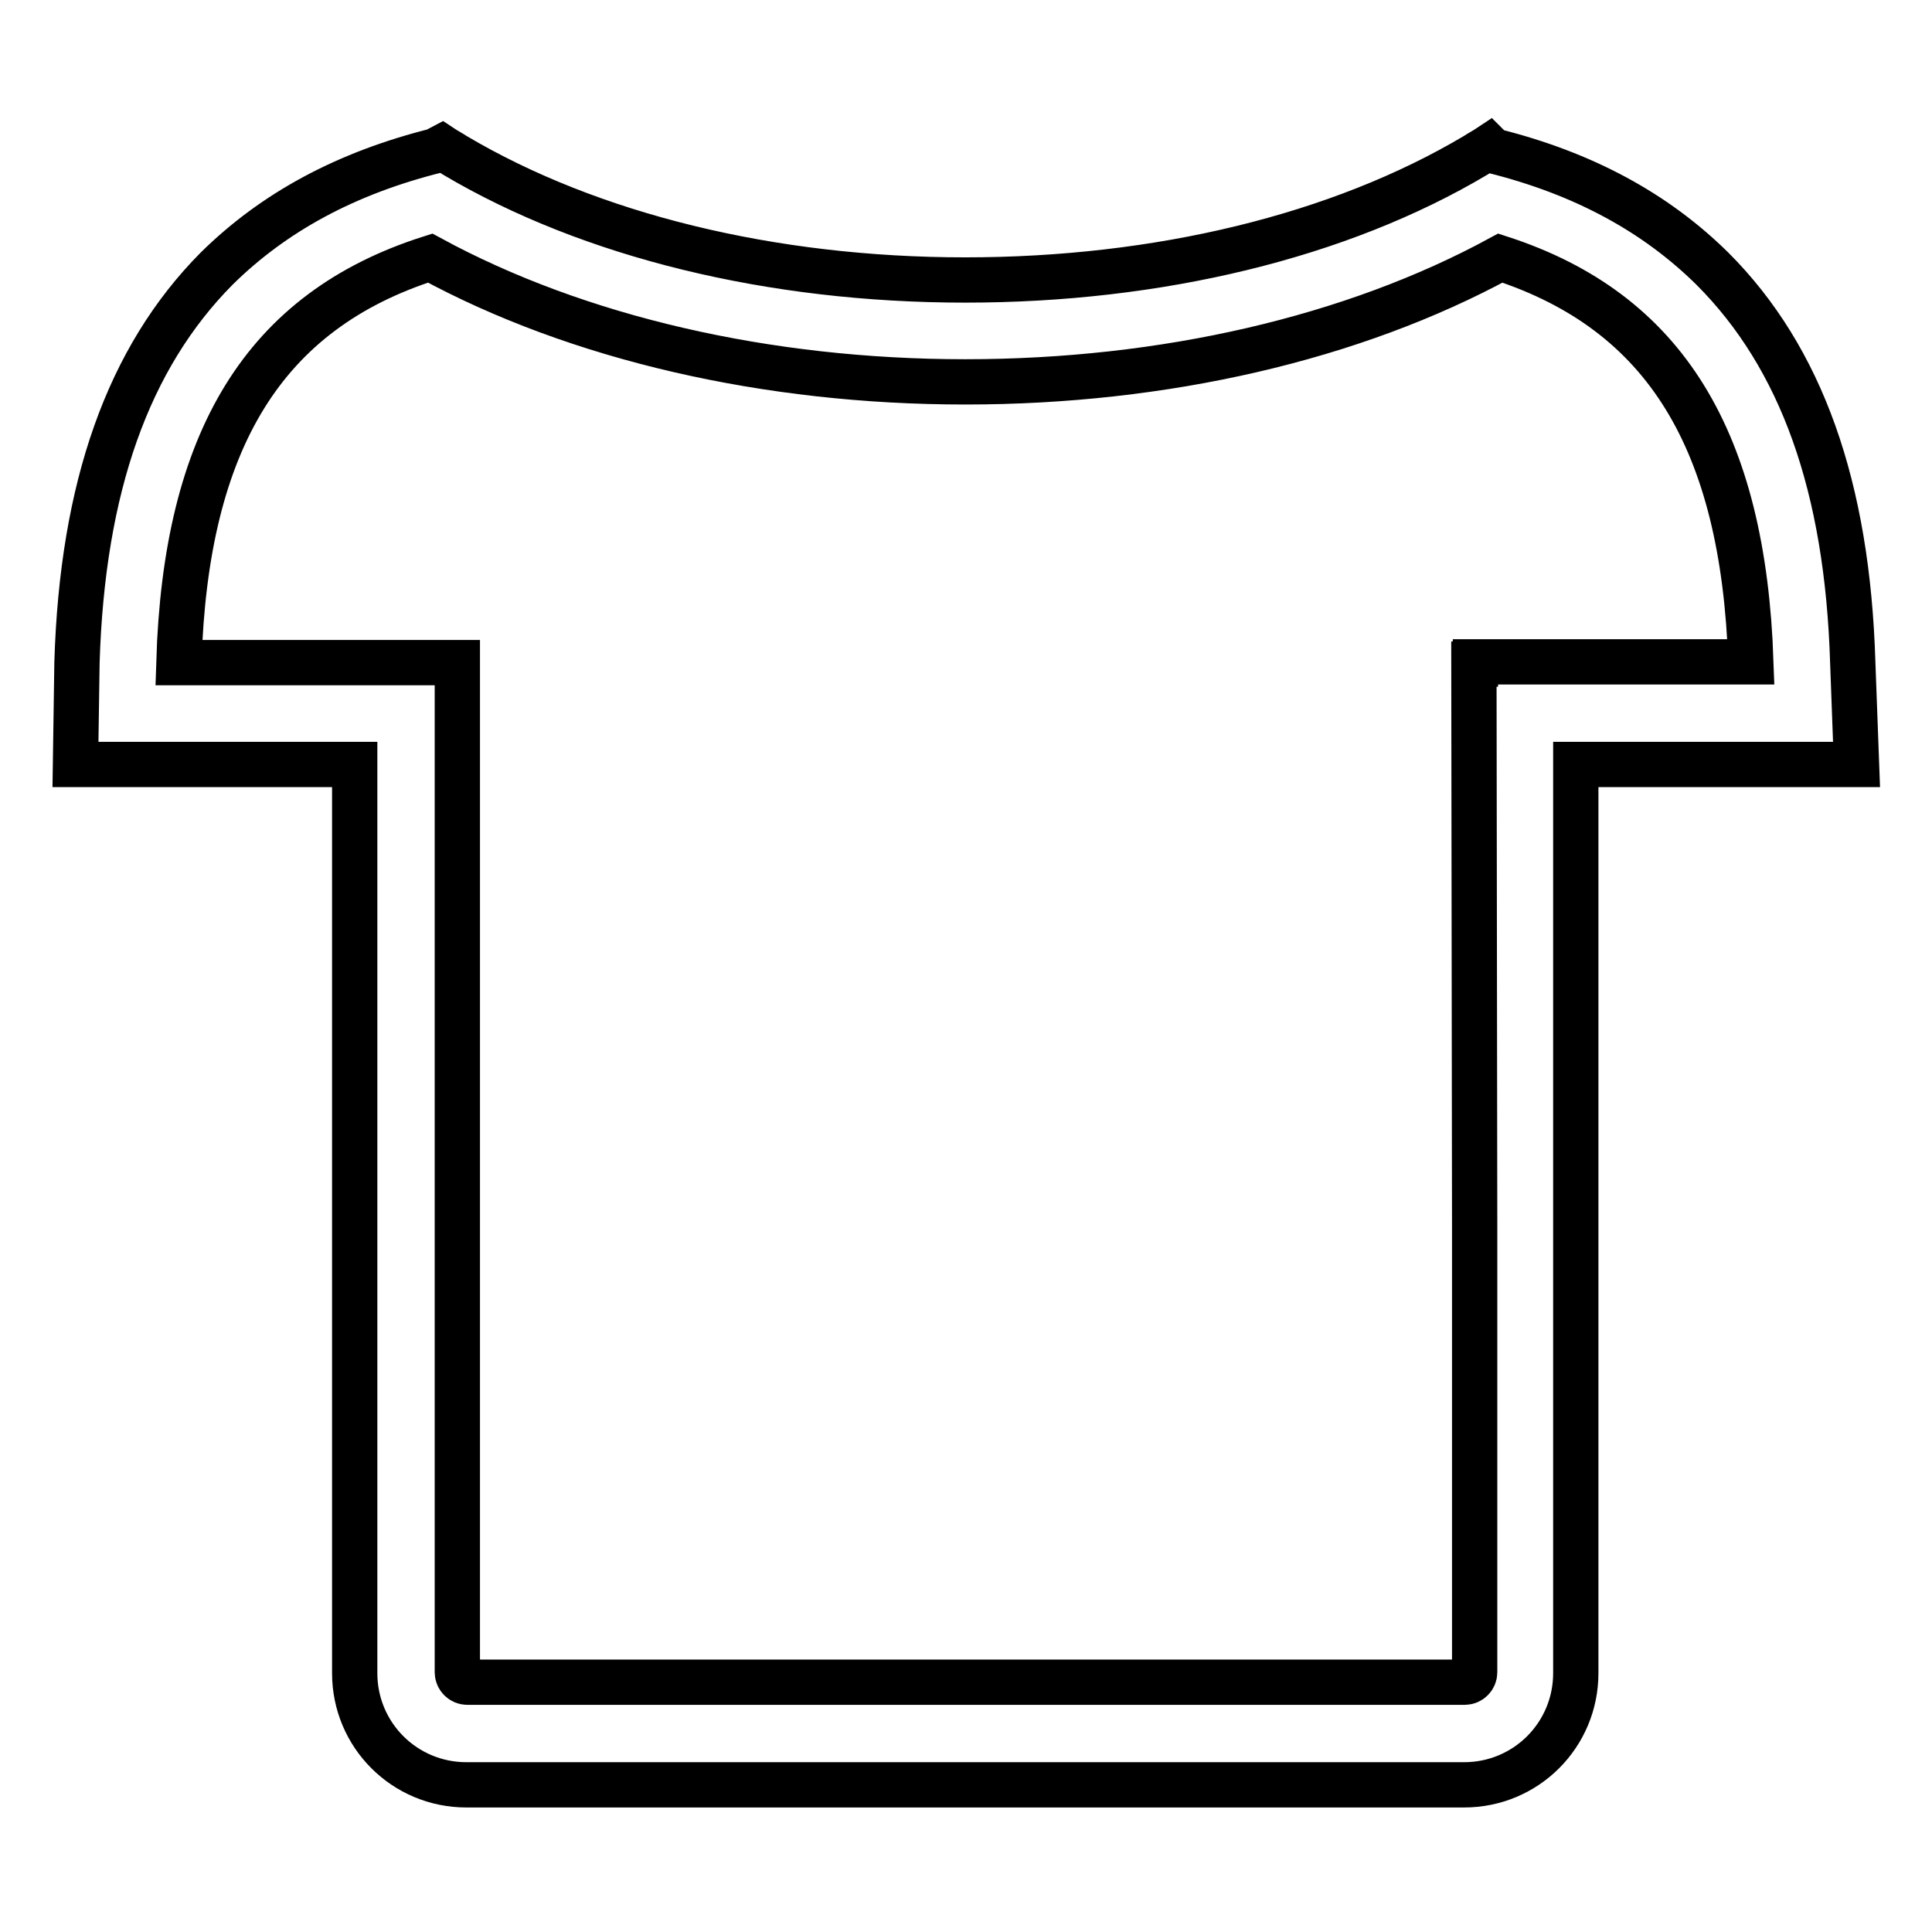
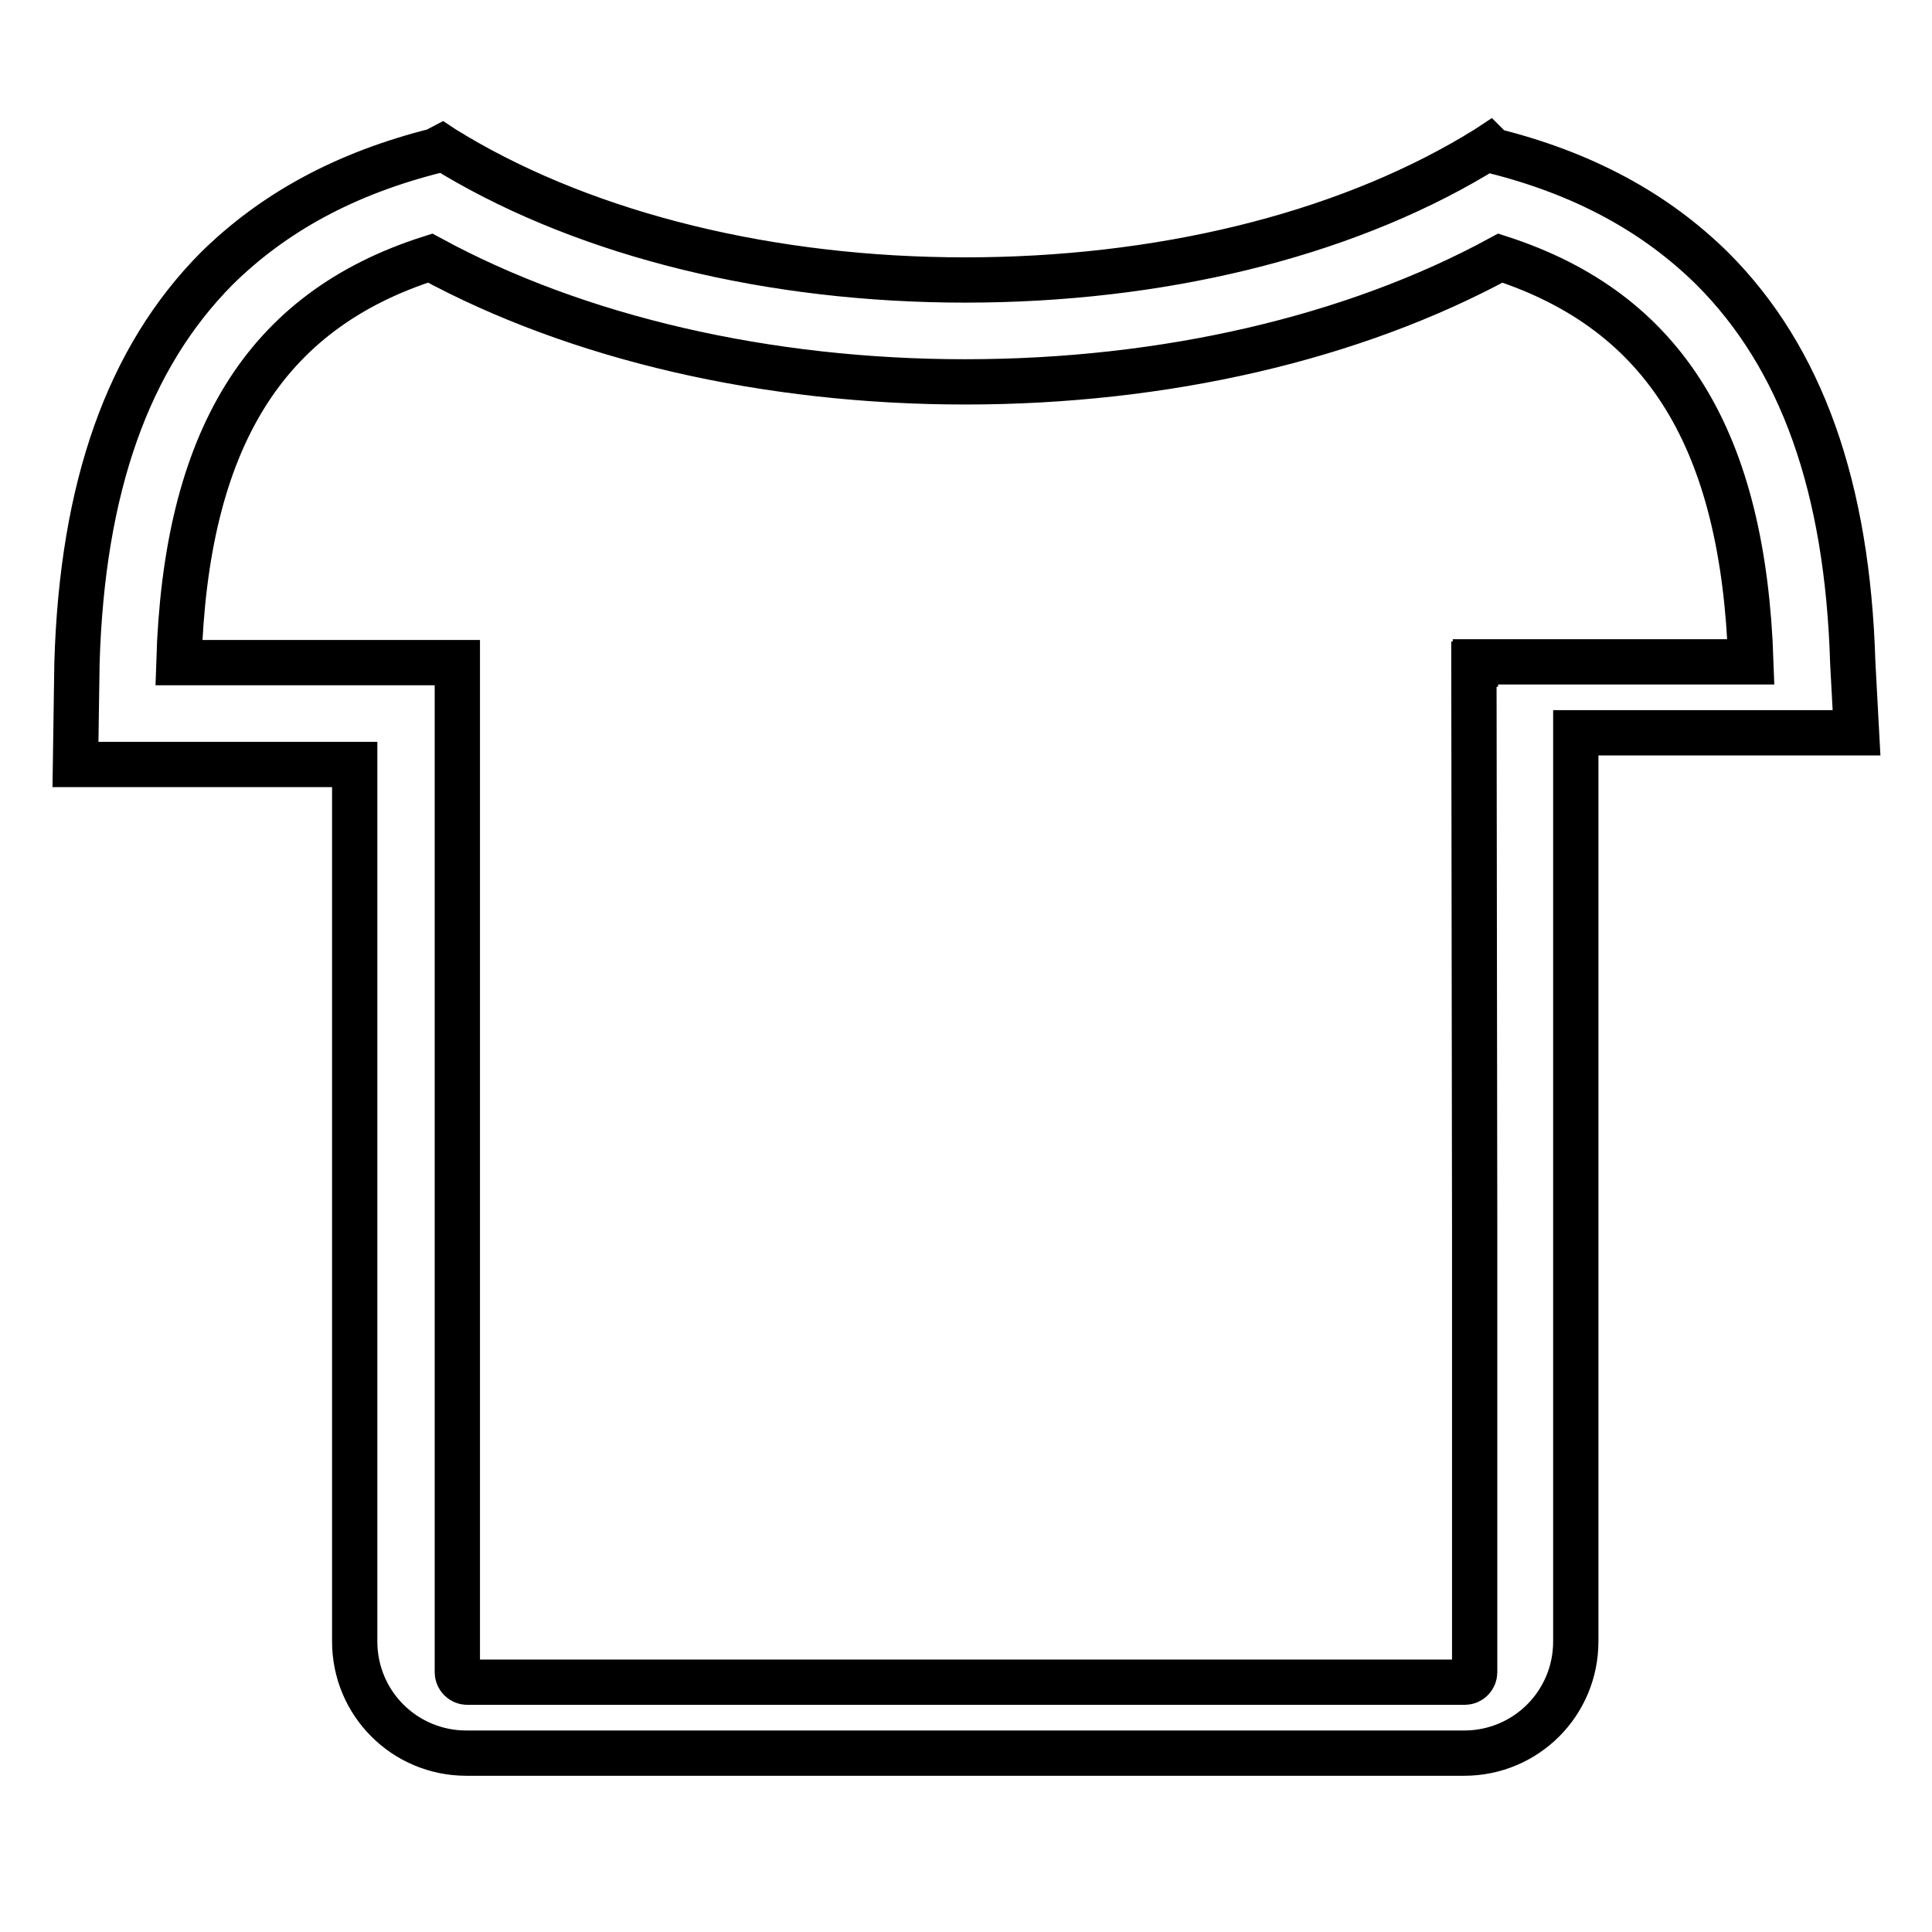
<svg xmlns="http://www.w3.org/2000/svg" version="1.1" x="0px" y="0px" viewBox="0 0 256 256" enable-background="new 0 0 256 256" xml:space="preserve">
  <g>
    <g>
-       <path stroke-width="6" fill-opacity="0" stroke="#000000" d="M245.5,87.8L245.5,87.8c-0.7-23.3-6.8-40.4-18.6-52.2c-7.5-7.4-17-12.6-29-15.6c-0.4-0.3-0.6-0.5-0.6-0.5c-0.6,0.4-1.2,0.7-1.8,1.1c-18,10.7-42,16.5-67.6,16.5c-25.7,0-49.7-5.9-67.6-16.5c-0.6-0.4-1.2-0.7-1.8-1.1c0,0-0.2,0.1-0.5,0.4c-12.1,3-21.7,8.2-29.3,15.7C17,47.4,10.9,64.5,10.2,87.8l0,0L10,101.3h37v61v55.2v4.2c0,8.2,6.6,14.8,14.8,14.8h31.8h17.5h33.5H160h34c8.2,0,14.8-6.6,14.8-14.8v-5v-54.4v-61H246L245.5,87.8z M195.4,162.2v54.4v5c0,0.7-0.6,1.3-1.3,1.3h-34h-15.3h-33.5H93.6H61.9c-0.7,0-1.3-0.6-1.3-1.3v-5v-54.4V88h0v-0.2H23.7C24.6,58.3,35,41.2,57,34.2c19.5,10.6,44.6,16.4,70.9,16.4c26.4,0,51.4-5.8,70.9-16.4c21.9,7.1,32.2,24.2,33.2,53.5h-36.5V88h-0.2L195.4,162.2L195.4,162.2z" />
+       <path stroke-width="6" fill-opacity="0" stroke="#000000" d="M245.5,87.8L245.5,87.8c-0.7-23.3-6.8-40.4-18.6-52.2c-7.5-7.4-17-12.6-29-15.6c-0.4-0.3-0.6-0.5-0.6-0.5c-0.6,0.4-1.2,0.7-1.8,1.1c-18,10.7-42,16.5-67.6,16.5c-25.7,0-49.7-5.9-67.6-16.5c-0.6-0.4-1.2-0.7-1.8-1.1c0,0-0.2,0.1-0.5,0.4c-12.1,3-21.7,8.2-29.3,15.7C17,47.4,10.9,64.5,10.2,87.8l0,0L10,101.3h37v61v55.2c0,8.2,6.6,14.8,14.8,14.8h31.8h17.5h33.5H160h34c8.2,0,14.8-6.6,14.8-14.8v-5v-54.4v-61H246L245.5,87.8z M195.4,162.2v54.4v5c0,0.7-0.6,1.3-1.3,1.3h-34h-15.3h-33.5H93.6H61.9c-0.7,0-1.3-0.6-1.3-1.3v-5v-54.4V88h0v-0.2H23.7C24.6,58.3,35,41.2,57,34.2c19.5,10.6,44.6,16.4,70.9,16.4c26.4,0,51.4-5.8,70.9-16.4c21.9,7.1,32.2,24.2,33.2,53.5h-36.5V88h-0.2L195.4,162.2L195.4,162.2z" />
    </g>
  </g>
</svg>